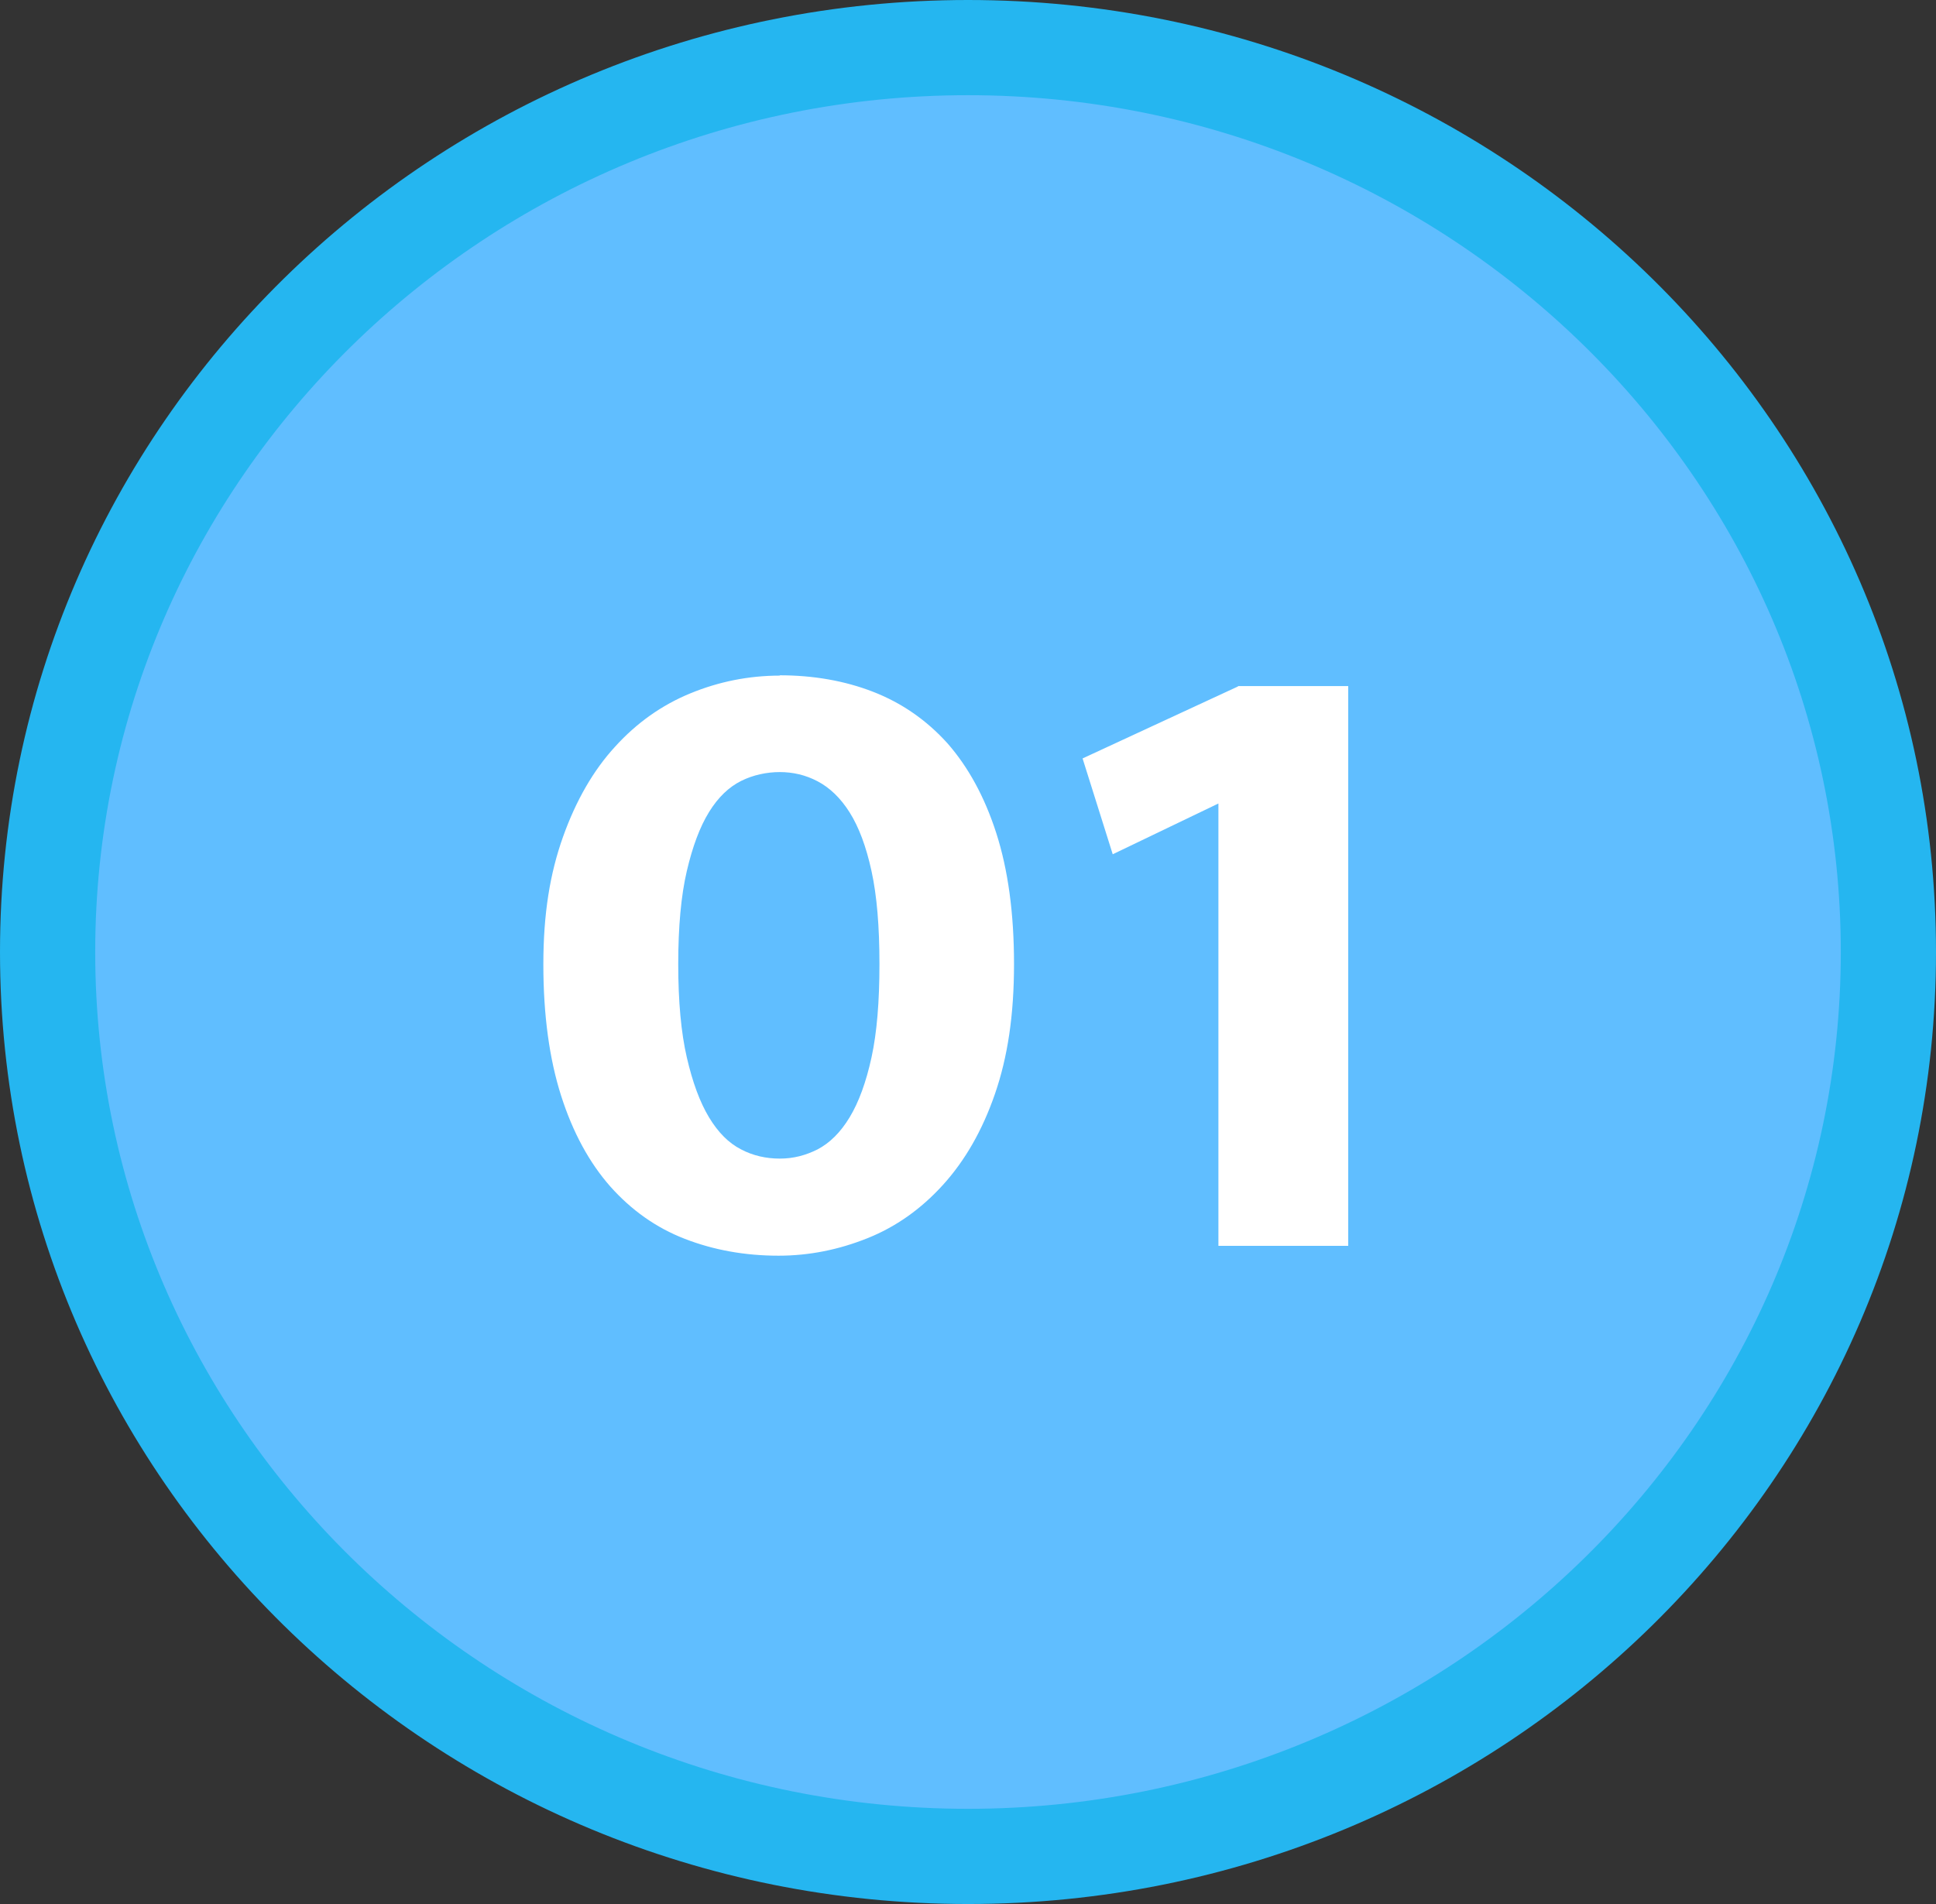
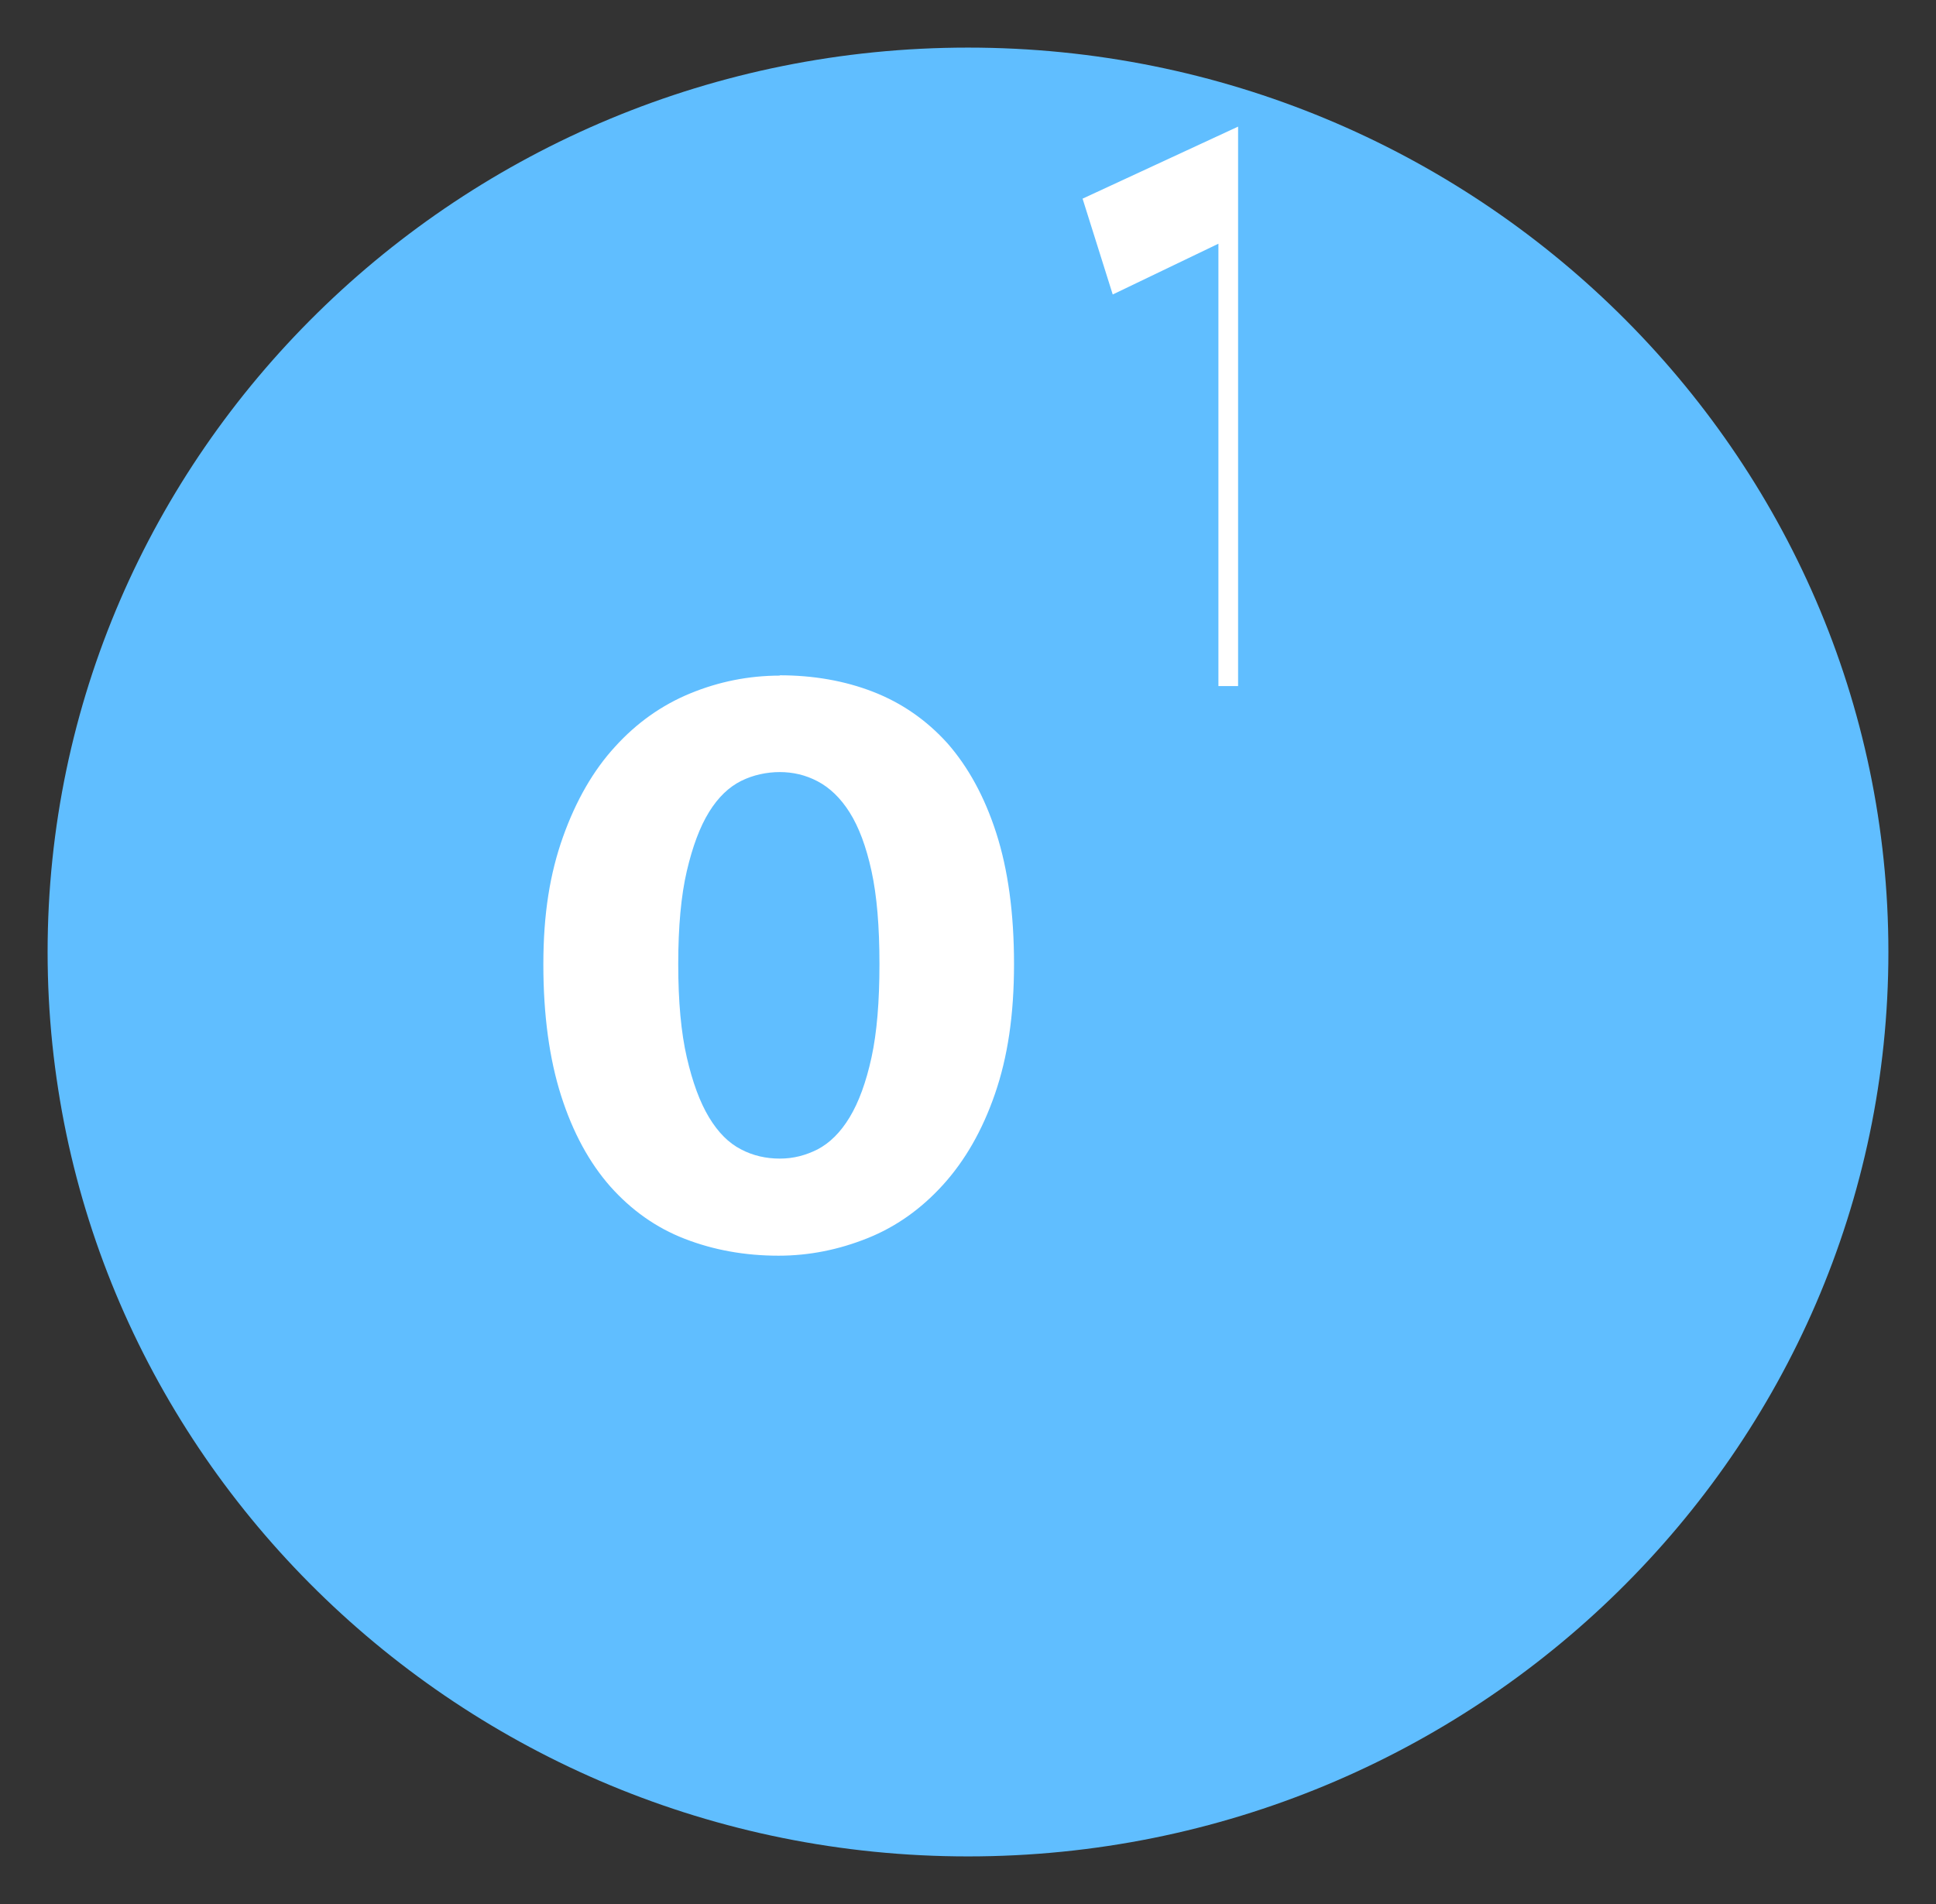
<svg xmlns="http://www.w3.org/2000/svg" id="_レイヤー_2" data-name="レイヤー 2" width="61" height="60" viewBox="0 0 61 60">
  <rect x="0" y="0" width="61" height="60" fill="#333333" stroke="none" />
  <defs>
    <style>
      .cls-1 {
        fill: #25b6f0;
      }

      .cls-1, .cls-2, .cls-3 {
        stroke-width: 0px;
      }

      .cls-2 {
        fill: #60beff;
      }

      .cls-3 {
        fill: #fff;
      }
    </style>
  </defs>
  <g id="_コンテンツ" data-name="コンテンツ">
    <g>
      <g>
        <path class="cls-2" d="M30.5,58.5c-15.99,0-29-12.79-29-28.5S14.51,1.5,30.5,1.5s29,12.79,29,28.5-13.01,28.5-29,28.5Z" />
-         <path class="cls-1" d="M30.5,3c15.16,0,27.5,12.11,27.5,27s-12.34,27-27.5,27S3,44.89,3,30,15.34,3,30.5,3M30.5,0C13.66,0,0,13.43,0,30s13.66,30,30.5,30,30.5-13.43,30.5-30S47.34,0,30.5,0h0Z" />
      </g>
      <g>
        <path class="cls-3" d="M24.56,21.28c1.06,0,2.05.17,2.95.52.9.35,1.68.89,2.34,1.62.65.74,1.17,1.68,1.54,2.83.37,1.15.56,2.52.56,4.13s-.2,2.93-.6,4.09c-.4,1.16-.95,2.11-1.64,2.87-.69.76-1.48,1.32-2.38,1.68-.9.36-1.83.55-2.8.55-1.06,0-2.05-.18-2.95-.53-.91-.35-1.69-.91-2.35-1.65-.66-.75-1.18-1.7-1.55-2.86-.37-1.16-.56-2.54-.56-4.14s.21-2.87.62-4.02c.41-1.15.96-2.1,1.64-2.84.68-.75,1.47-1.31,2.37-1.68.9-.37,1.84-.56,2.83-.56ZM21.37,30.38c0,1.18.09,2.16.27,2.94s.41,1.41.7,1.89c.29.48.62.81,1.01,1.01.38.2.79.29,1.22.29s.81-.1,1.19-.29c.38-.2.72-.53,1.01-1.01s.52-1.11.69-1.89.25-1.76.25-2.94-.08-2.15-.25-2.93-.4-1.39-.69-1.85-.63-.78-1.01-.98c-.38-.2-.78-.29-1.19-.29s-.84.09-1.22.28c-.38.19-.72.51-1.01.98-.29.47-.52,1.09-.7,1.86s-.27,1.75-.27,2.93Z" />
-         <path class="cls-3" d="M39.01,21.62h3.47v17.64h-4.09v-13.94l-3.33,1.6-.95-3.02,4.9-2.27Z" />
+         <path class="cls-3" d="M39.01,21.62h3.47h-4.09v-13.94l-3.33,1.6-.95-3.02,4.9-2.27Z" />
      </g>
    </g>
  </g>
</svg>